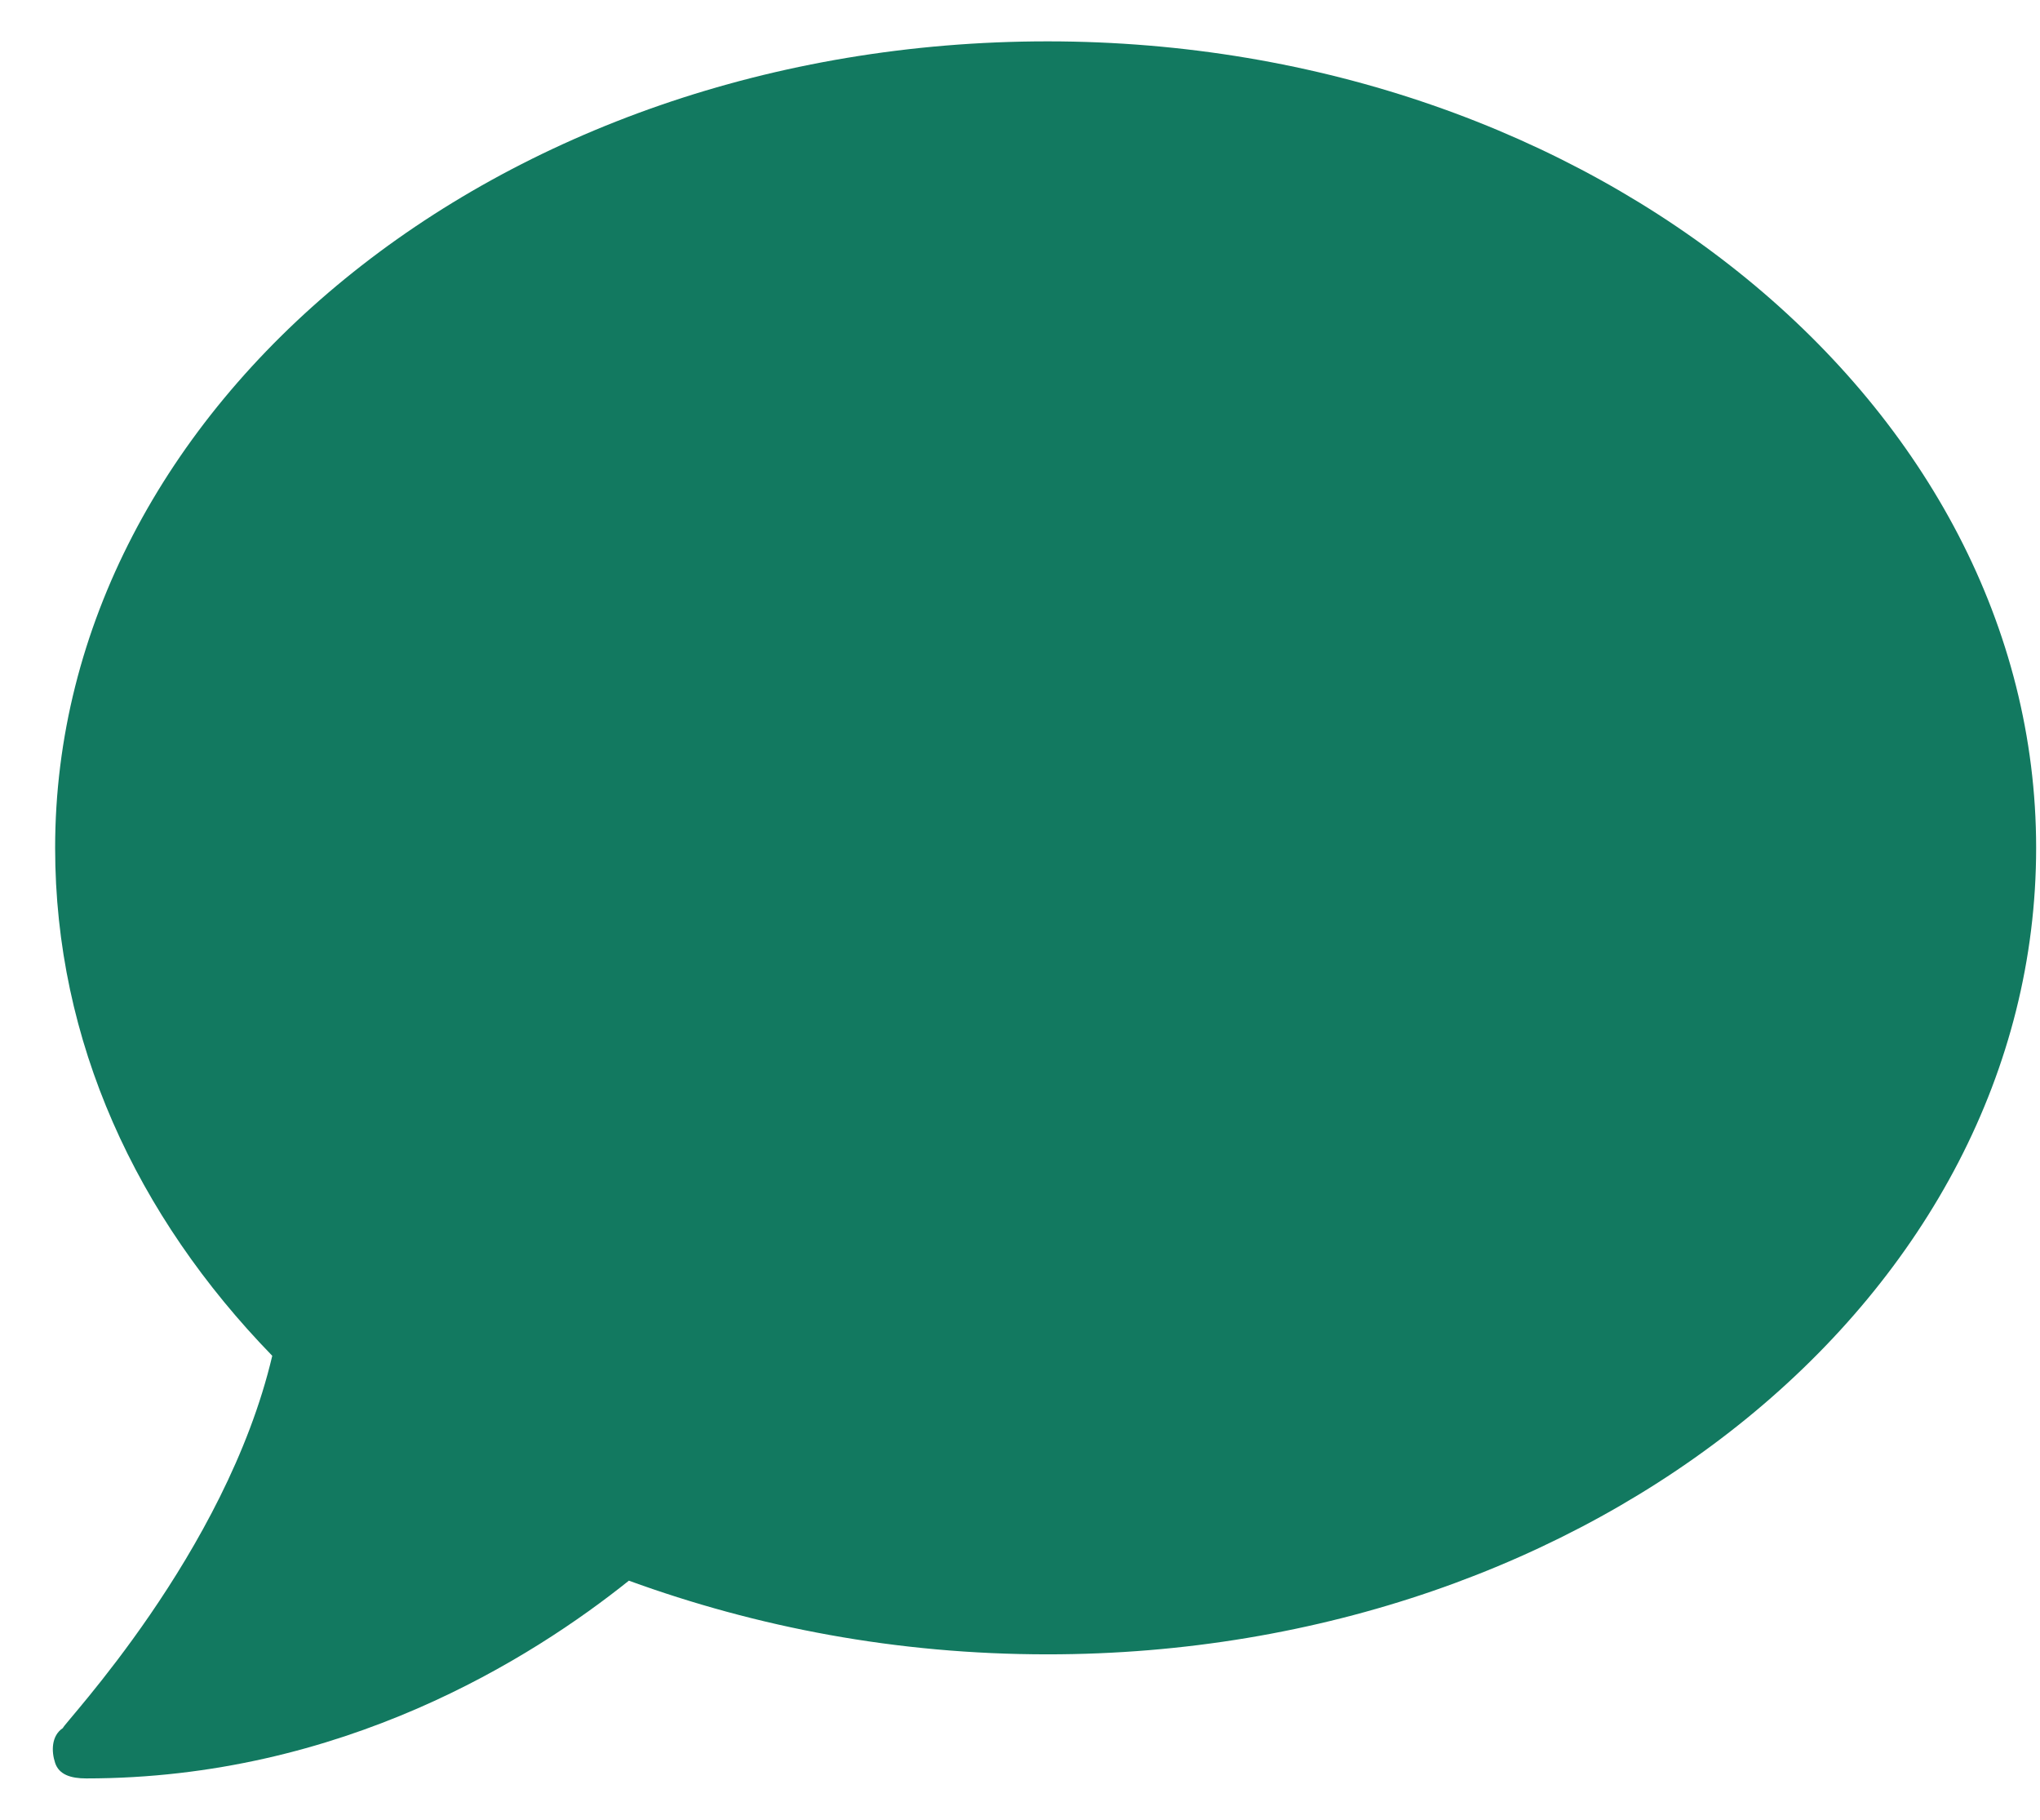
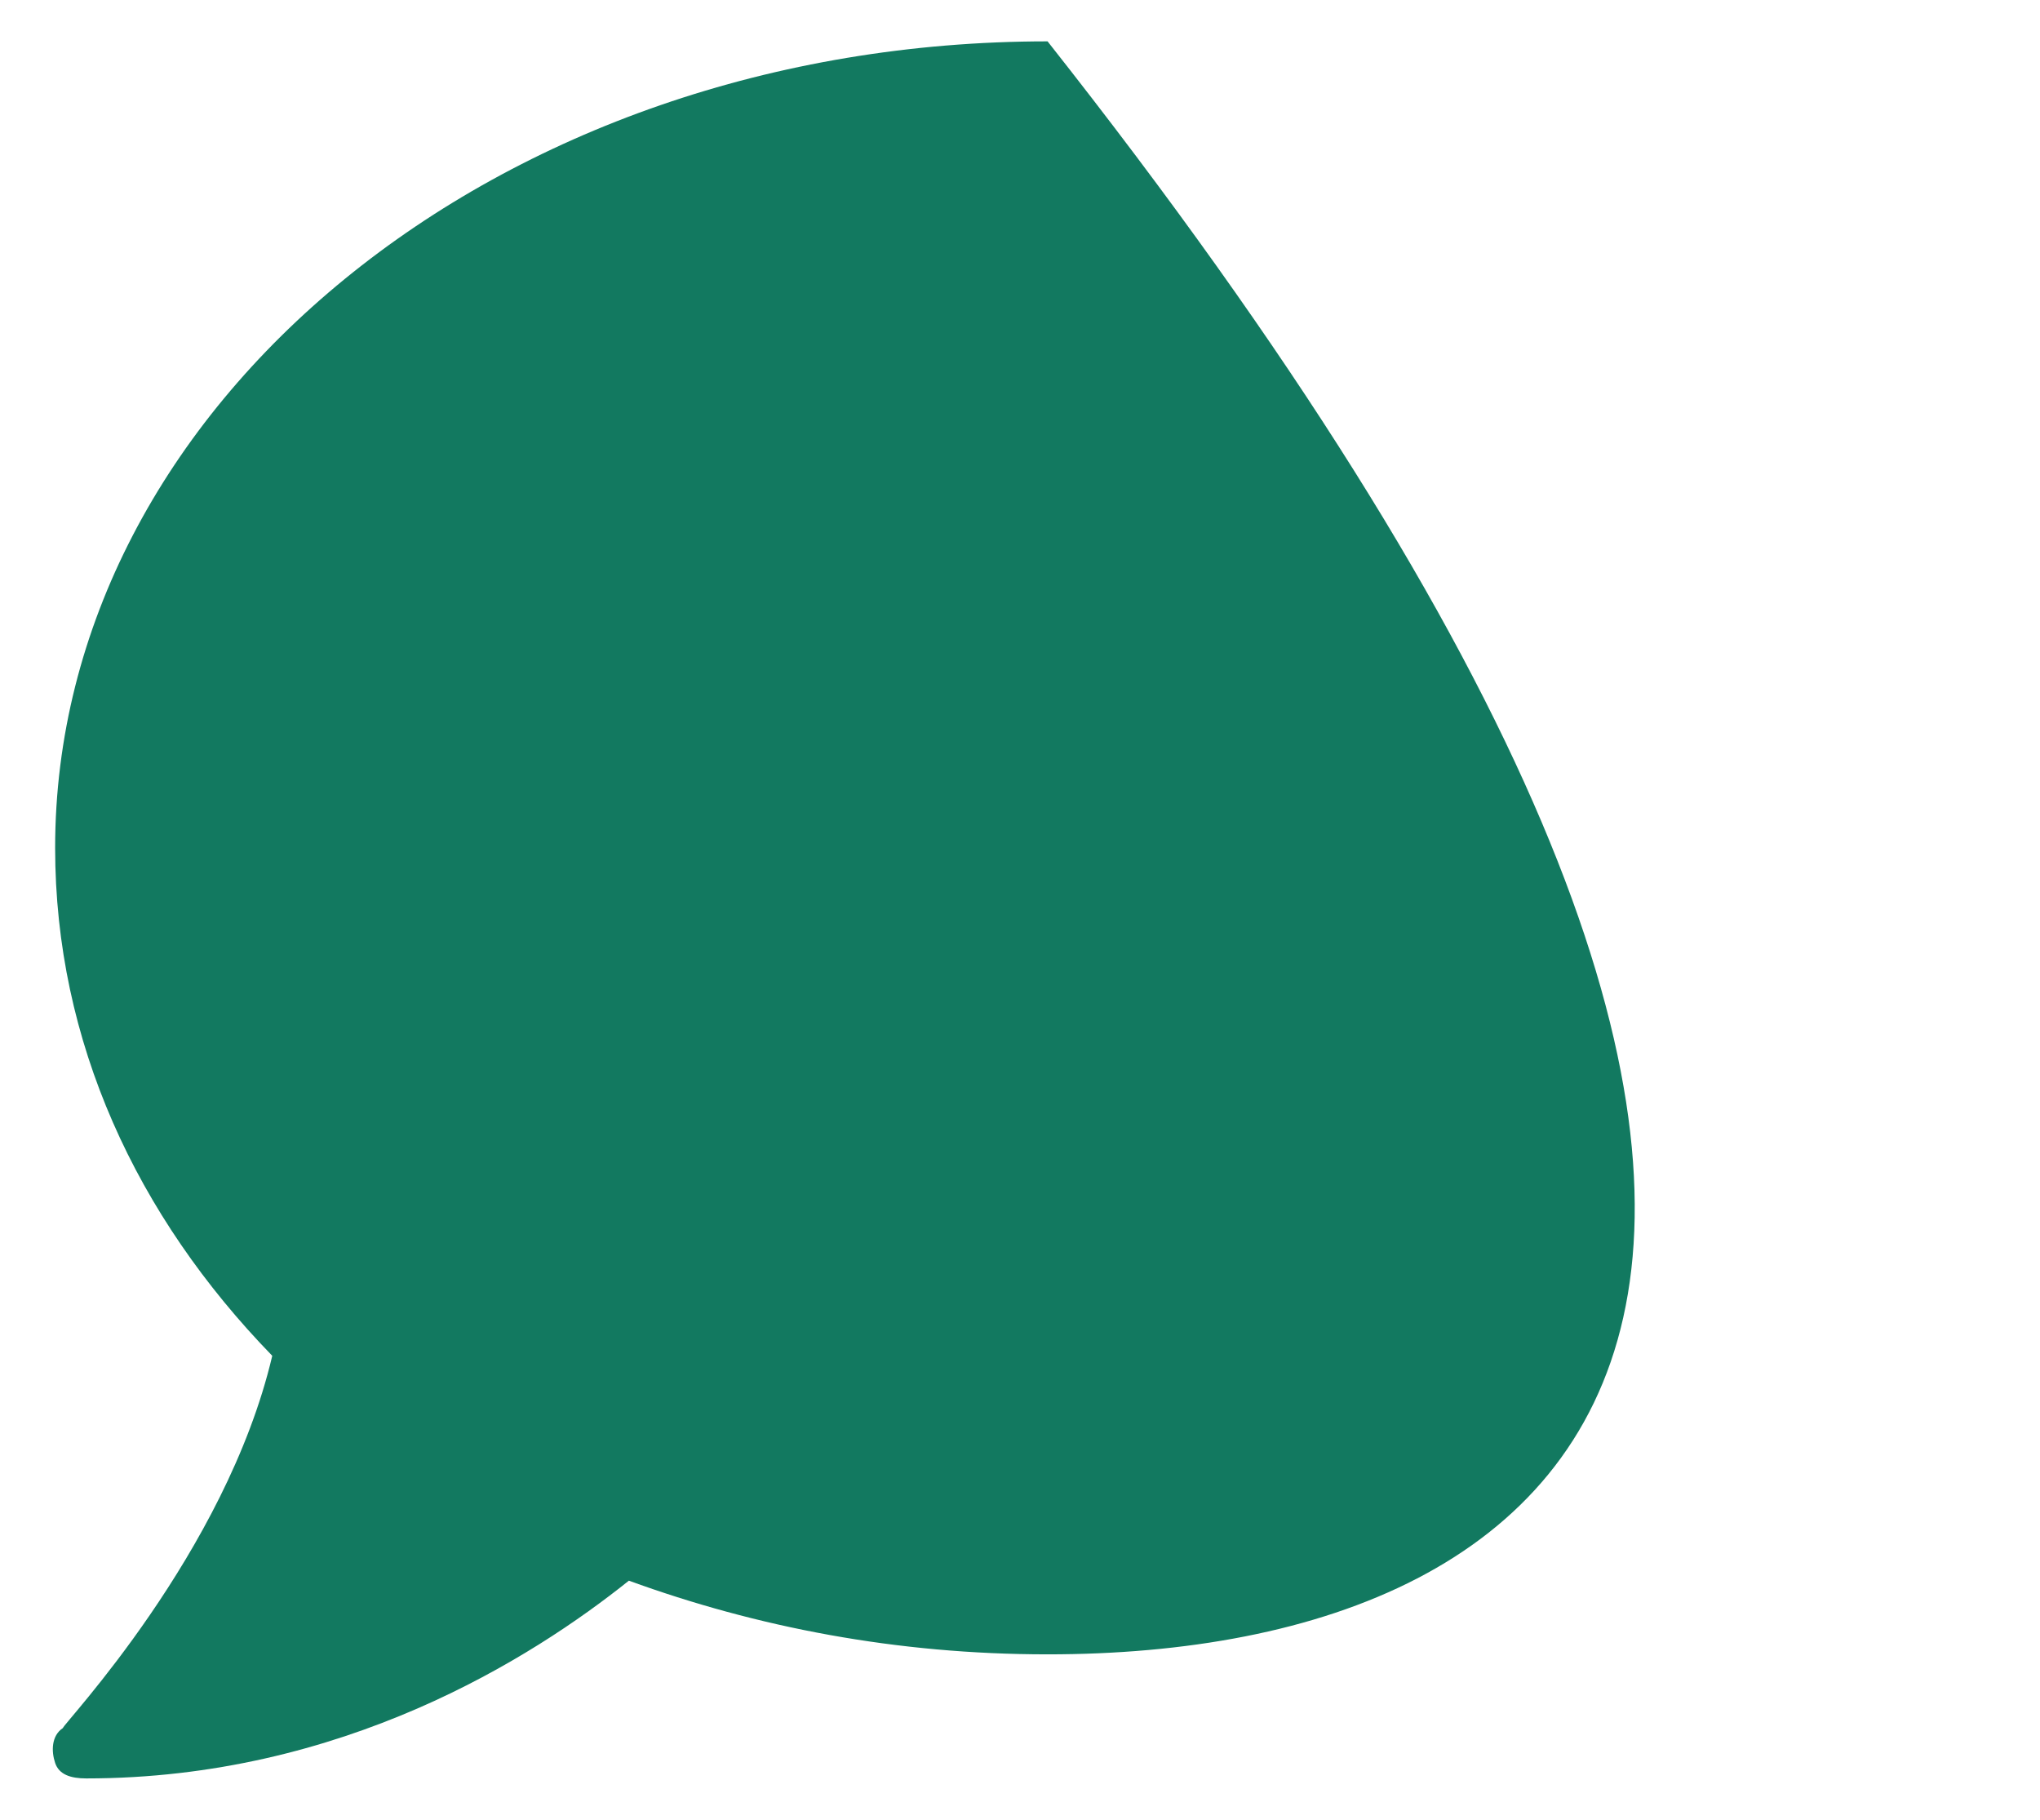
<svg xmlns="http://www.w3.org/2000/svg" width="37" height="33" viewBox="0 0 37 33" fill="none">
-   <path d="M19 0.75C28.914 0.75 36.93 7.359 36.93 15.375C36.93 23.461 28.914 30 19 30C16.258 30 13.727 29.508 11.406 28.664C9.649 30.07 6.203 32.25 1.563 32.25C1.281 32.25 1.07 32.18 1 31.969C0.93 31.758 0.93 31.477 1.141 31.336C1.141 31.266 4.094 28.172 4.938 24.586C2.477 22.055 1 18.891 1 15.375C1 7.359 9.016 0.75 19 0.75Z" fill="#127960" />
+   <path d="M19 0.75C36.93 23.461 28.914 30 19 30C16.258 30 13.727 29.508 11.406 28.664C9.649 30.07 6.203 32.25 1.563 32.25C1.281 32.25 1.07 32.18 1 31.969C0.93 31.758 0.93 31.477 1.141 31.336C1.141 31.266 4.094 28.172 4.938 24.586C2.477 22.055 1 18.891 1 15.375C1 7.359 9.016 0.75 19 0.75Z" fill="#127960" />
</svg>